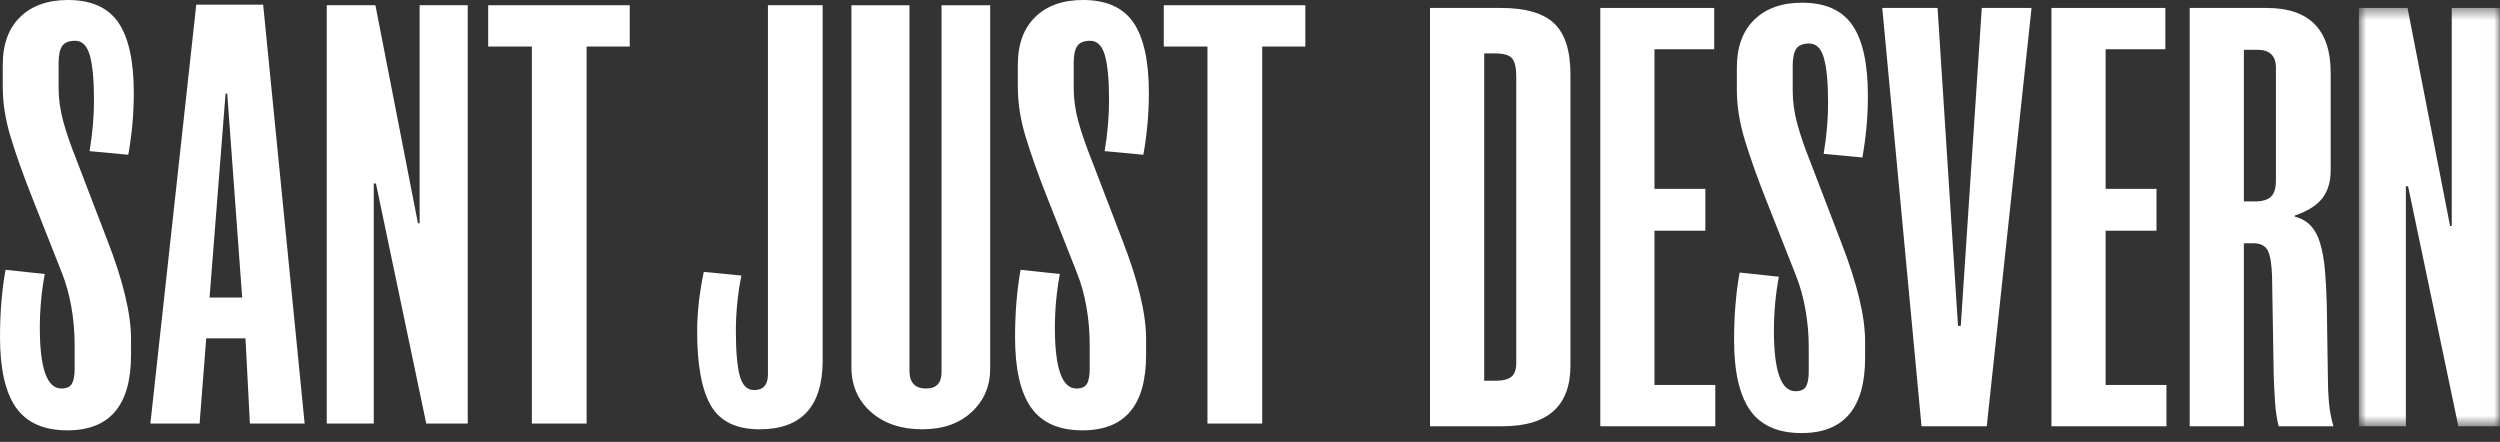
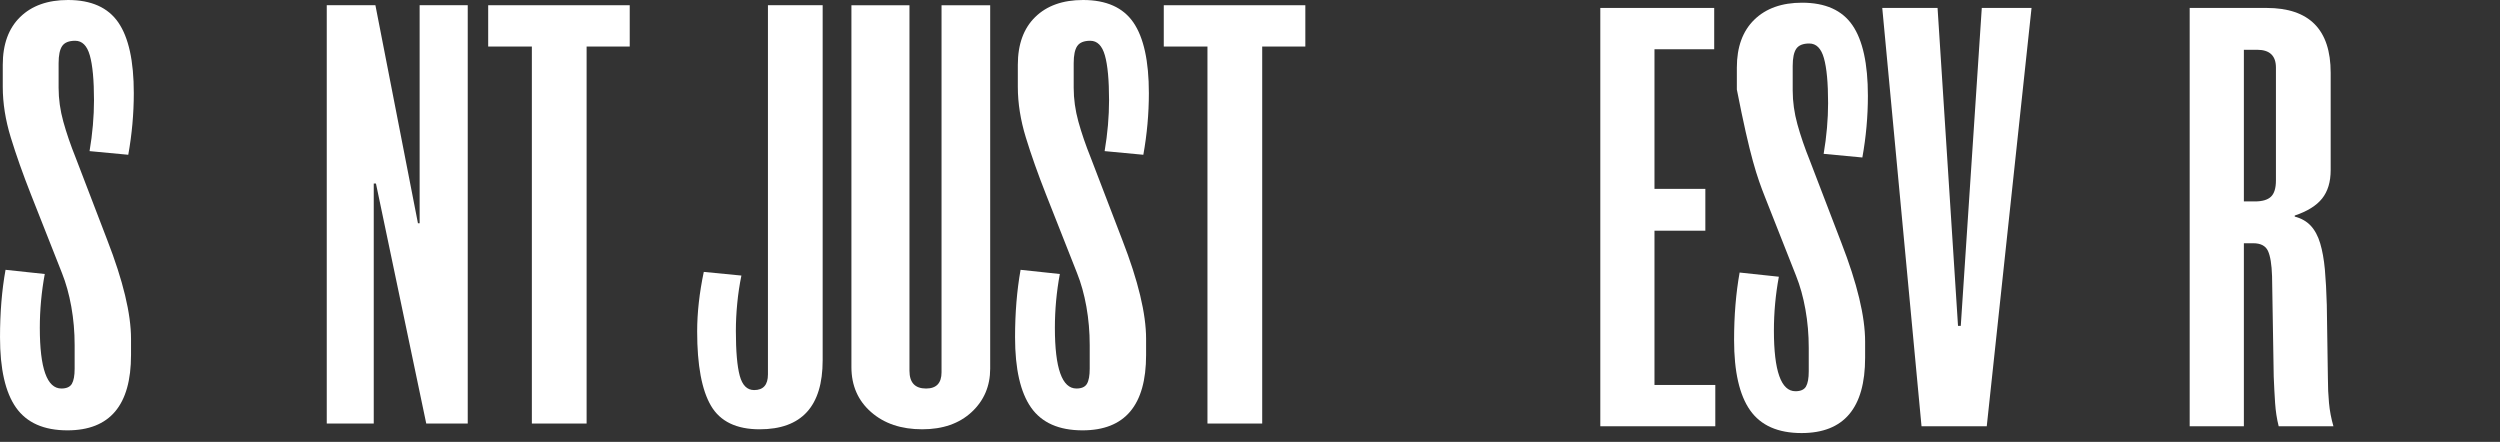
<svg xmlns="http://www.w3.org/2000/svg" xmlns:xlink="http://www.w3.org/1999/xlink" width="215px" height="38px" viewBox="0 0 215 38" version="1.1">
  <rect x="0" y="0" width="215" height="38" fill="#333333" stroke="none" />
  <title>logo_tipos_sant_just_footer</title>
  <desc>Created with Sketch.</desc>
  <defs>
    <polygon id="path-1" points="0.863 0.44 12.987 0.44 12.987 36.417 0.863 36.417" />
  </defs>
  <g id="logo_tipos_sant_just_footer" stroke="none" stroke-width="1" fill="none" fill-rule="evenodd">
    <g id="Group-32">
      <path d="M80.972,32.019 C80.972,32.948 80.528,33.413 79.641,33.413 C78.689,33.413 78.214,32.904 78.214,31.883 L78.214,0.45 L73.222,0.45 L73.222,31.568 C73.222,33.158 73.784,34.447 74.91,35.436 C76.034,36.424 77.5,36.919 79.308,36.919 C81.082,36.919 82.501,36.424 83.564,35.436 C84.625,34.447 85.156,33.204 85.156,31.704 L85.156,0.45 L80.972,0.45 L80.972,32.019 Z" id="Fill-1" fill="#FFFFFF" />
      <path d="M94.998,12.996 L98.327,13.31 C98.644,11.542 98.803,9.773 98.803,8.004 C98.803,5.246 98.357,3.223 97.472,1.933 C96.584,0.644 95.142,0 93.144,0 C91.401,0 90.029,0.487 89.032,1.461 C88.033,2.436 87.533,3.808 87.533,5.576 L87.533,7.465 C87.533,8.874 87.763,10.327 88.223,11.826 C88.683,13.326 89.261,14.959 89.959,16.729 L92.621,23.474 C92.971,24.344 93.239,25.31 93.43,26.374 C93.619,27.44 93.715,28.54 93.715,29.679 L93.715,31.703 C93.715,32.304 93.636,32.737 93.477,33.008 C93.318,33.277 93.018,33.412 92.574,33.412 C91.338,33.412 90.72,31.674 90.72,28.196 C90.72,26.638 90.861,25.093 91.146,23.564 L87.77,23.204 C87.454,24.974 87.295,26.907 87.295,29.005 C87.295,31.734 87.756,33.748 88.675,35.054 C89.594,36.357 91.067,37.01 93.098,37.01 C96.742,37.01 98.564,34.85 98.564,30.534 L98.564,29.14 C98.564,26.981 97.883,24.148 96.52,20.641 L93.811,13.579 C93.366,12.473 93.009,11.429 92.74,10.455 C92.472,9.48 92.337,8.515 92.337,7.555 L92.337,5.441 C92.337,4.751 92.439,4.256 92.644,3.957 C92.851,3.657 93.223,3.506 93.763,3.506 C94.364,3.506 94.785,3.928 95.022,4.766 C95.261,5.606 95.379,6.895 95.379,8.633 C95.379,9.323 95.347,10.036 95.284,10.769 C95.22,11.504 95.125,12.247 94.998,12.996" id="Fill-3" fill="#FFFFFF" />
      <path d="M7.702,12.996 L11.031,13.31 C11.348,11.542 11.507,9.773 11.507,8.004 C11.507,5.246 11.062,3.223 10.176,1.933 C9.288,0.644 7.846,0 5.848,0 C4.105,0 2.734,0.487 1.736,1.461 C0.736,2.436 0.238,3.808 0.238,5.576 L0.238,7.465 C0.238,8.874 0.467,10.327 0.928,11.826 C1.387,13.326 1.965,14.959 2.663,16.729 L5.326,23.474 C5.674,24.344 5.943,25.31 6.133,26.374 C6.324,27.44 6.419,28.54 6.419,29.679 L6.419,31.703 C6.419,32.304 6.339,32.737 6.181,33.008 C6.022,33.277 5.722,33.412 5.278,33.412 C4.042,33.412 3.424,31.674 3.424,28.196 C3.424,26.638 3.567,25.093 3.85,23.564 L0.476,23.204 C0.157,24.974 0.001,26.907 0.001,29.005 C0.001,31.734 0.459,33.748 1.379,35.054 C2.298,36.357 3.772,37.01 5.8,37.01 C9.446,37.01 11.268,34.85 11.268,30.534 L11.268,29.14 C11.268,26.981 10.587,24.148 9.223,20.641 L6.515,13.579 C6.07,12.473 5.713,11.429 5.444,10.455 C5.175,9.48 5.04,8.515 5.04,7.555 L5.04,5.441 C5.04,4.751 5.142,4.256 5.348,3.957 C5.555,3.657 5.927,3.506 6.466,3.506 C7.068,3.506 7.489,3.928 7.726,4.766 C7.964,5.606 8.084,6.895 8.084,8.633 C8.084,9.323 8.052,10.036 7.988,10.769 C7.925,11.504 7.829,12.247 7.702,12.996" id="Fill-5" fill="#FFFFFF" />
      <polygon id="Fill-7" fill="#FFFFFF" points="100.085 4.002 103.842 4.002 103.842 36.424 108.549 36.424 108.549 4.002 112.259 4.002 112.259 0.45 100.085 0.45" />
      <polygon id="Fill-9" fill="#FFFFFF" points="41.984 4.002 45.74 4.002 45.74 36.424 50.448 36.424 50.448 4.002 54.156 4.002 54.156 0.45 41.984 0.45" />
-       <path d="M18.021,25.587 L19.399,8.049 L19.542,8.049 L20.827,25.587 L18.021,25.587 Z M16.879,0.404 L12.933,36.425 L17.165,36.425 L17.735,29.095 L21.111,29.095 L21.492,36.425 L26.199,36.425 L22.632,0.404 L16.879,0.404 Z" id="Fill-11" fill="#FFFFFF" />
      <g id="Group-15" transform="translate(202, 0.243)">
        <mask id="mask-2" fill="white">
          <use xlink:href="#path-1" />
        </mask>
        <g id="Clip-14" />
-         <polygon id="Fill-13" fill="#FFFFFF" mask="url(#mask-2)" points="8.85 0.44 8.85 19.193 8.707 19.193 5.047 0.44 0.863 0.44 0.863 36.417 4.904 36.417 4.904 15.775 5.095 15.775 9.42 36.417 12.988 36.417 12.988 0.44" />
      </g>
      <polygon id="Fill-16" fill="#FFFFFF" points="36.088 19.202 35.944 19.202 32.285 0.449 28.101 0.449 28.101 36.426 32.142 36.426 32.142 15.785 32.332 15.785 36.658 36.426 40.225 36.426 40.225 0.449 36.088 0.449" />
      <path d="M66.043,32.198 C66.043,33.097 65.647,33.546 64.855,33.546 C64.251,33.546 63.84,33.135 63.617,32.311 C63.395,31.486 63.285,30.205 63.285,28.465 C63.285,27.685 63.324,26.892 63.404,26.082 C63.481,25.273 63.6,24.478 63.761,23.698 L60.526,23.383 C60.147,25.182 59.956,26.892 59.956,28.51 C59.956,31.42 60.353,33.546 61.145,34.896 C61.937,36.245 63.331,36.92 65.329,36.92 C68.942,36.92 70.749,34.94 70.749,30.984 L70.749,0.448 L66.043,0.448 L66.043,32.198 Z" id="Fill-18" fill="#FFFFFF" />
-       <polygon id="Fill-20" fill="#FFFFFF" points="181.084 19.84 185.458 19.84 185.458 16.243 181.084 16.243 181.084 4.236 186.22 4.236 186.22 0.683 176.424 0.683 176.424 36.659 186.314 36.659 186.314 33.107 181.084 33.107" />
      <polygon id="Fill-22" fill="#FFFFFF" points="168.627 28.024 168.389 28.024 166.63 0.682 161.874 0.682 165.251 36.659 170.861 36.659 174.713 0.682 170.434 0.682" />
-       <path d="M130.398,31.217 C130.398,31.788 130.256,32.185 129.97,32.41 C129.685,32.634 129.225,32.746 128.591,32.746 L127.64,32.746 L127.64,4.595 L128.591,4.595 C129.321,4.595 129.803,4.738 130.043,5.022 C130.28,5.307 130.398,5.824 130.398,6.573 L130.398,31.217 Z M129.066,0.683 L122.981,0.683 L122.981,36.658 L129.21,36.658 C133.108,36.658 135.058,34.92 135.058,31.443 L135.058,6.394 C135.058,4.356 134.589,2.894 133.655,2.009 C132.721,1.126 131.19,0.683 129.066,0.683 L129.066,0.683 Z" id="Fill-24" fill="#FFFFFF" />
      <path d="M195.73,15.523 C195.73,16.183 195.586,16.648 195.302,16.917 C195.017,17.188 194.557,17.323 193.923,17.323 L192.973,17.323 L192.973,4.281 L194.113,4.281 C195.191,4.281 195.73,4.792 195.73,5.81 L195.73,15.523 Z M200.199,32.522 L200.105,26.226 C200.073,25.057 200.017,24.038 199.939,23.168 C199.858,22.299 199.723,21.549 199.534,20.919 C199.344,20.29 199.075,19.789 198.725,19.413 C198.376,19.039 197.918,18.775 197.347,18.627 L197.347,18.536 C198.424,18.176 199.209,17.69 199.7,17.075 C200.191,16.46 200.438,15.644 200.438,14.624 L200.438,6.259 C200.438,2.543 198.598,0.683 194.921,0.683 L188.312,0.683 L188.312,36.659 L192.973,36.659 L192.973,20.919 L193.781,20.919 C194.415,20.919 194.834,21.138 195.041,21.571 C195.246,22.007 195.366,22.734 195.397,23.753 L195.54,32.387 C195.572,33.196 195.612,33.954 195.659,34.658 C195.706,35.362 195.808,36.03 195.967,36.659 L200.675,36.659 C200.484,36.001 200.357,35.332 200.294,34.658 C200.231,33.984 200.199,33.272 200.199,32.522 L200.199,32.522 Z" id="Fill-26" fill="#FFFFFF" />
-       <path d="M156.834,13.23 L160.163,13.544 C160.481,11.776 160.639,10.007 160.639,8.238 C160.639,5.48 160.195,3.457 159.308,2.167 C158.421,0.878 156.978,0.232 154.981,0.232 C153.238,0.232 151.867,0.721 150.869,1.695 C149.869,2.67 149.369,4.042 149.369,5.81 L149.369,7.698 C149.369,9.108 149.6,10.561 150.059,12.06 C150.519,13.56 151.097,15.193 151.796,16.963 L154.458,23.708 C154.806,24.577 155.076,25.544 155.266,26.608 C155.457,27.672 155.552,28.774 155.552,29.913 L155.552,31.937 C155.552,32.538 155.471,32.971 155.314,33.242 C155.155,33.511 154.853,33.646 154.41,33.646 C153.174,33.646 152.556,31.908 152.556,28.43 C152.556,26.872 152.697,25.327 152.982,23.798 L149.608,23.438 C149.29,25.208 149.131,27.141 149.131,29.239 C149.131,31.967 149.591,33.982 150.512,35.288 C151.43,36.591 152.905,37.243 154.934,37.243 C158.577,37.243 160.4,35.084 160.4,30.768 L160.4,29.374 C160.4,27.215 159.72,24.382 158.356,20.874 L155.648,13.813 C155.202,12.707 154.845,11.663 154.577,10.689 C154.308,9.714 154.172,8.749 154.172,7.789 L154.172,5.675 C154.172,4.985 154.274,4.49 154.481,4.191 C154.688,3.891 155.06,3.741 155.599,3.741 C156.201,3.741 156.621,4.162 156.857,5 C157.096,5.84 157.216,7.129 157.216,8.867 C157.216,9.557 157.184,10.269 157.12,11.004 C157.056,11.738 156.962,12.481 156.834,13.23" id="Fill-28" fill="#FFFFFF" />
+       <path d="M156.834,13.23 L160.163,13.544 C160.481,11.776 160.639,10.007 160.639,8.238 C160.639,5.48 160.195,3.457 159.308,2.167 C158.421,0.878 156.978,0.232 154.981,0.232 C153.238,0.232 151.867,0.721 150.869,1.695 C149.869,2.67 149.369,4.042 149.369,5.81 L149.369,7.698 C150.519,13.56 151.097,15.193 151.796,16.963 L154.458,23.708 C154.806,24.577 155.076,25.544 155.266,26.608 C155.457,27.672 155.552,28.774 155.552,29.913 L155.552,31.937 C155.552,32.538 155.471,32.971 155.314,33.242 C155.155,33.511 154.853,33.646 154.41,33.646 C153.174,33.646 152.556,31.908 152.556,28.43 C152.556,26.872 152.697,25.327 152.982,23.798 L149.608,23.438 C149.29,25.208 149.131,27.141 149.131,29.239 C149.131,31.967 149.591,33.982 150.512,35.288 C151.43,36.591 152.905,37.243 154.934,37.243 C158.577,37.243 160.4,35.084 160.4,30.768 L160.4,29.374 C160.4,27.215 159.72,24.382 158.356,20.874 L155.648,13.813 C155.202,12.707 154.845,11.663 154.577,10.689 C154.308,9.714 154.172,8.749 154.172,7.789 L154.172,5.675 C154.172,4.985 154.274,4.49 154.481,4.191 C154.688,3.891 155.06,3.741 155.599,3.741 C156.201,3.741 156.621,4.162 156.857,5 C157.096,5.84 157.216,7.129 157.216,8.867 C157.216,9.557 157.184,10.269 157.12,11.004 C157.056,11.738 156.962,12.481 156.834,13.23" id="Fill-28" fill="#FFFFFF" />
      <polygon id="Fill-30" fill="#FFFFFF" points="142.285 19.84 146.66 19.84 146.66 16.243 142.285 16.243 142.285 4.236 147.421 4.236 147.421 0.683 137.627 0.683 137.627 36.659 147.516 36.659 147.516 33.107 142.285 33.107" />
    </g>
  </g>
</svg>